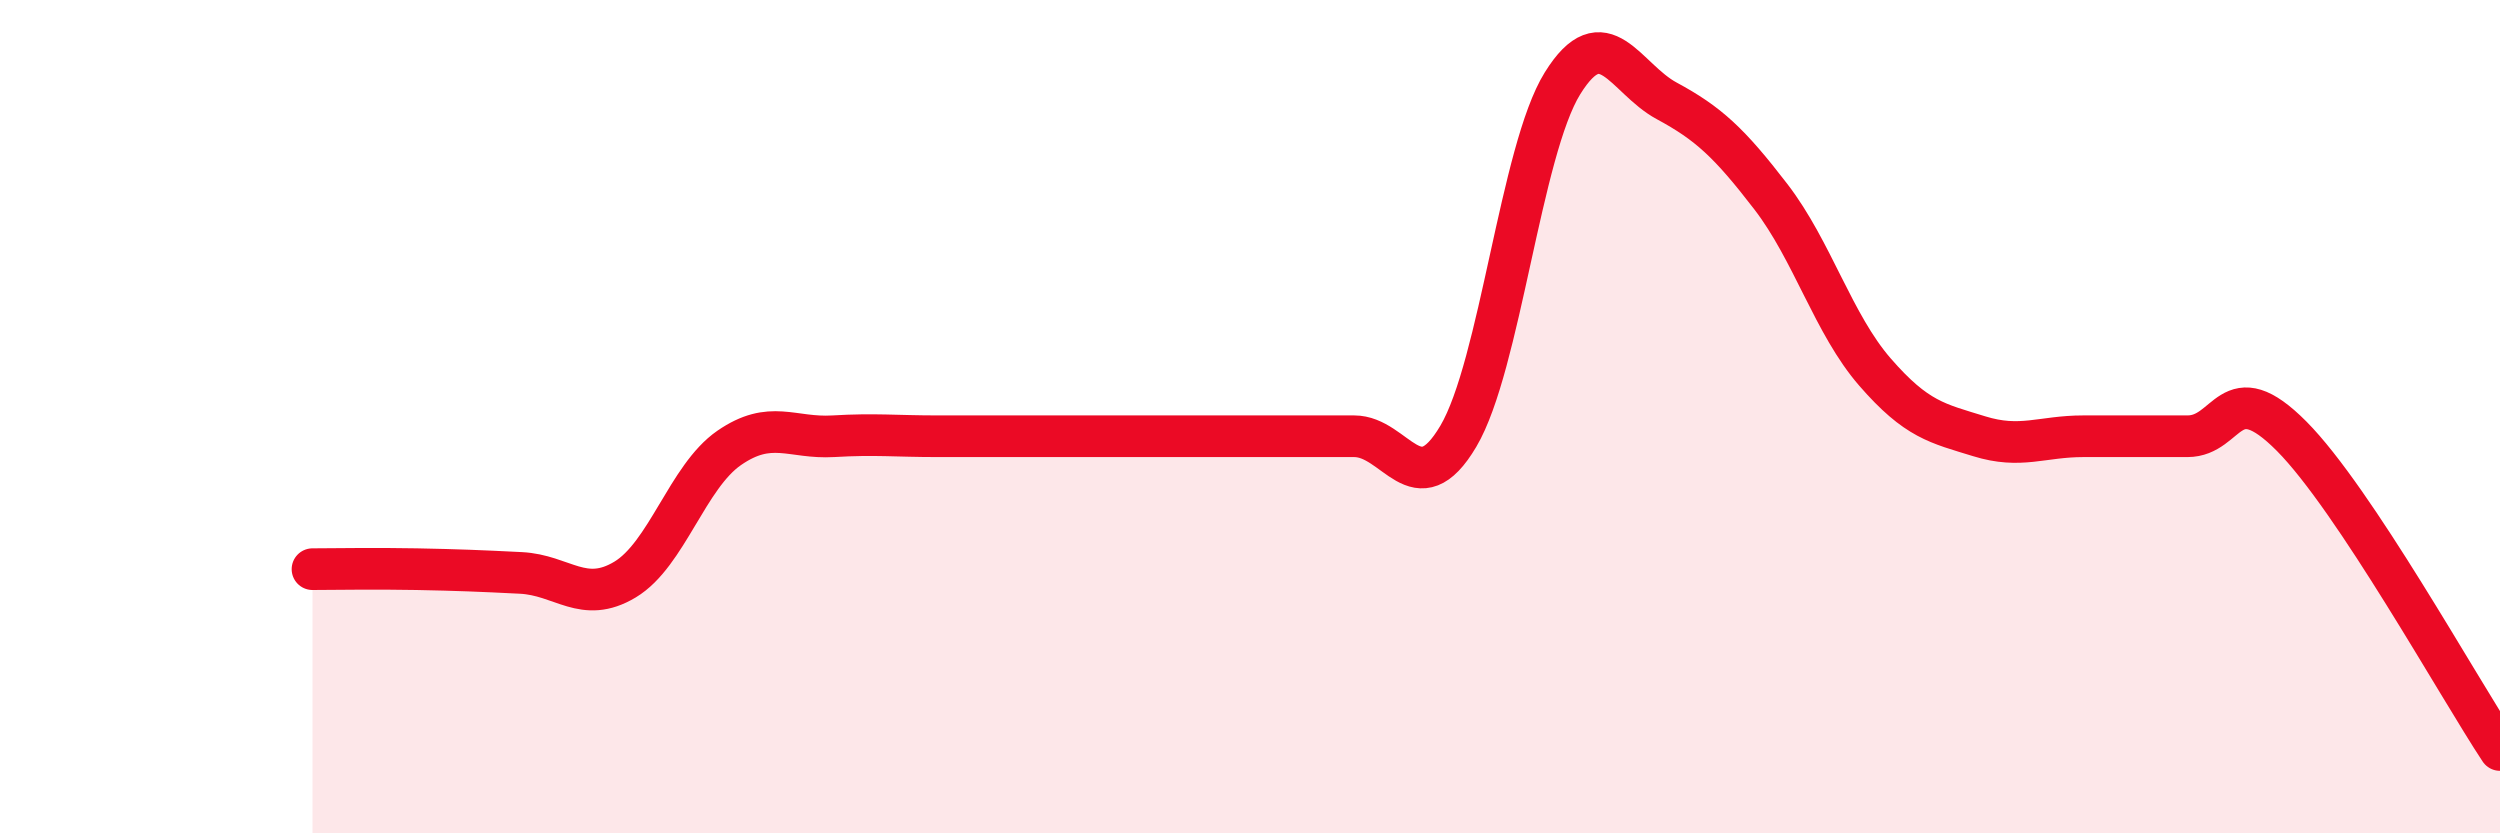
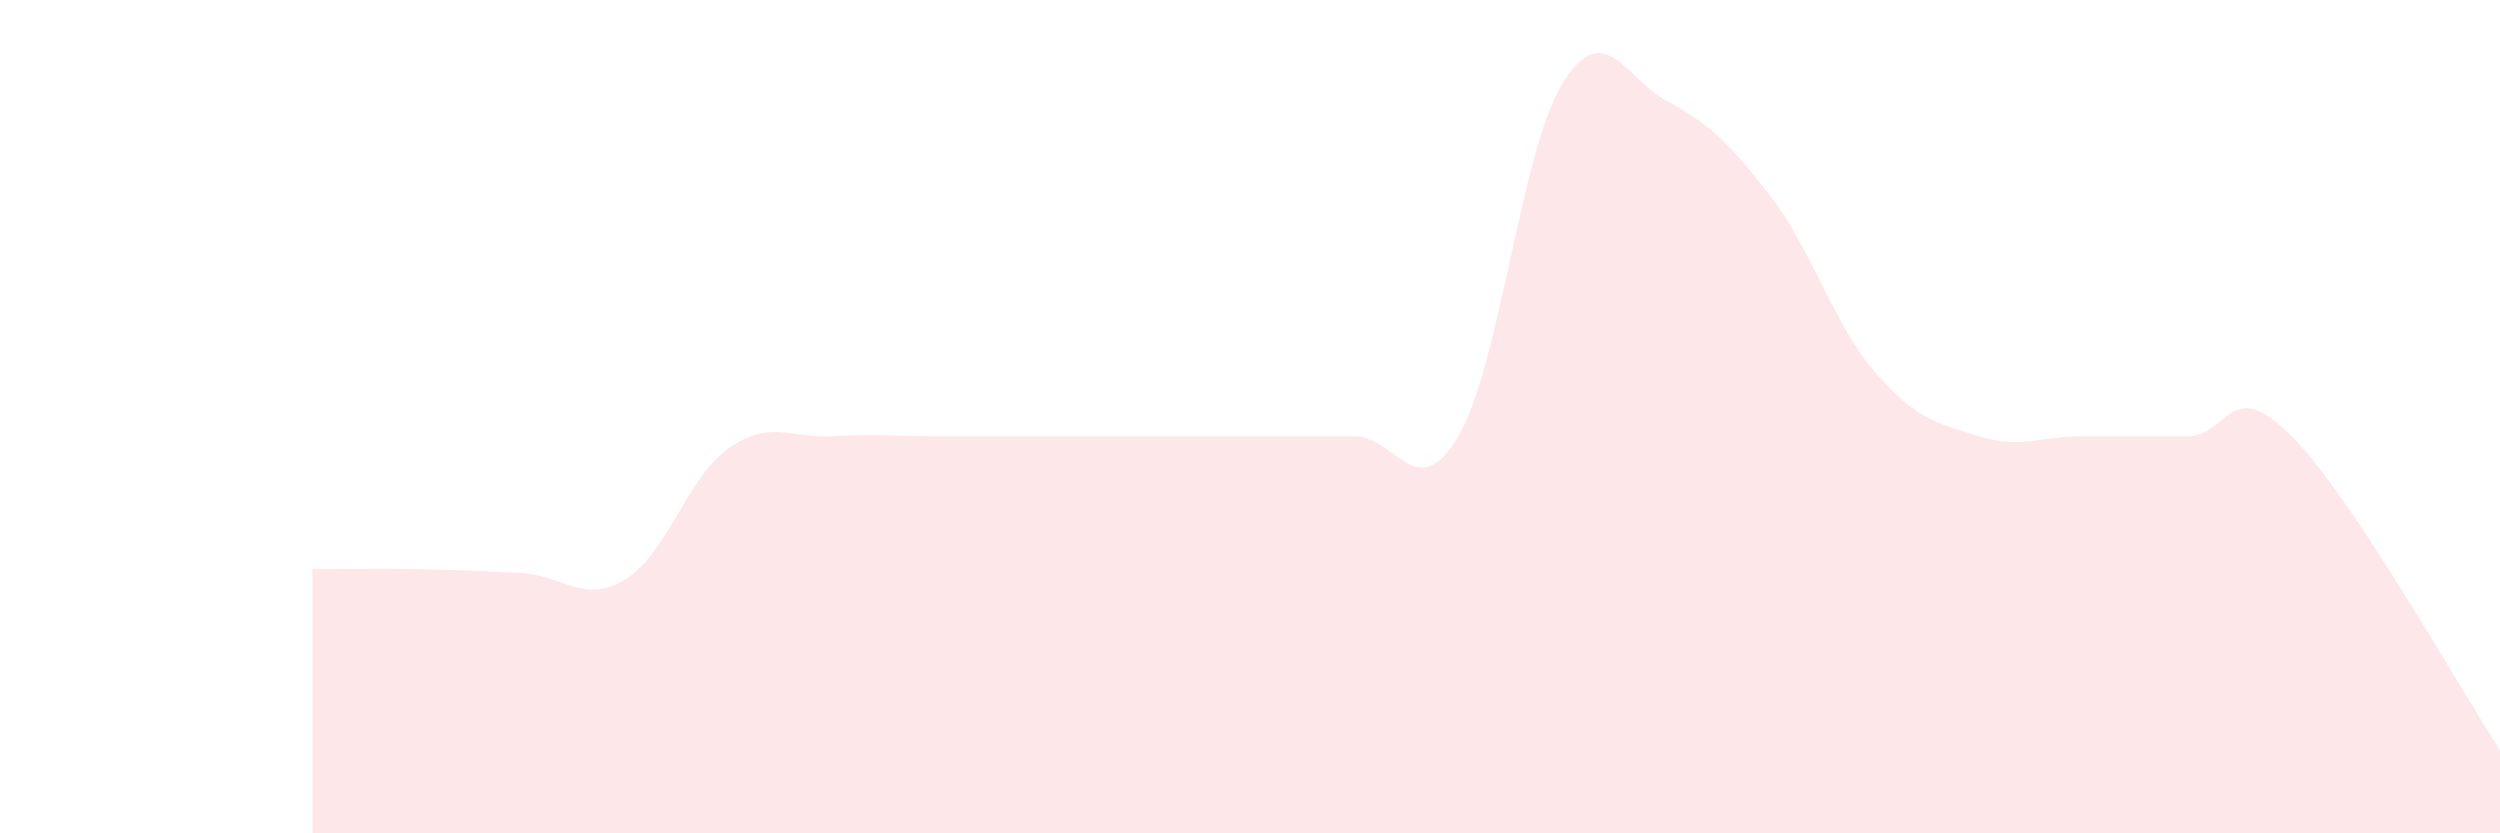
<svg xmlns="http://www.w3.org/2000/svg" width="60" height="20" viewBox="0 0 60 20">
  <path d="M 7.5,13.66 C 8,13.66 9,13.64 10,13.66 C 11,13.68 11.5,13.7 12.5,13.75 C 13.5,13.8 14,14.51 15,13.91 C 16,13.31 16.5,11.44 17.5,10.75 C 18.5,10.06 19,10.53 20,10.47 C 21,10.41 21.5,10.47 22.5,10.47 C 23.5,10.47 24,10.47 25,10.47 C 26,10.47 26.5,10.47 27.5,10.47 C 28.5,10.47 29,10.47 30,10.47 C 31,10.47 31.5,10.47 32.5,10.47 C 33.5,10.47 34,12.16 35,10.47 C 36,8.78 36.5,3.61 37.5,2 C 38.5,0.39 39,1.88 40,2.42 C 41,2.96 41.5,3.42 42.5,4.72 C 43.5,6.02 44,7.78 45,8.93 C 46,10.08 46.5,10.16 47.5,10.47 C 48.5,10.78 49,10.47 50,10.47 C 51,10.47 51.5,10.47 52.5,10.47 C 53.5,10.47 53.5,8.96 55,10.47 C 56.5,11.98 59,16.49 60,18L60 20L7.5 20Z" fill="#EB0A25" opacity="0.1" stroke-linecap="round" stroke-linejoin="round" />
-   <path d="M 7.5,13.66 C 8,13.66 9,13.64 10,13.66 C 11,13.68 11.5,13.7 12.5,13.75 C 13.5,13.8 14,14.51 15,13.91 C 16,13.31 16.5,11.44 17.5,10.75 C 18.5,10.06 19,10.53 20,10.47 C 21,10.41 21.5,10.47 22.5,10.47 C 23.5,10.47 24,10.47 25,10.47 C 26,10.47 26.5,10.47 27.5,10.47 C 28.5,10.47 29,10.47 30,10.47 C 31,10.47 31.5,10.47 32.5,10.47 C 33.5,10.47 34,12.16 35,10.47 C 36,8.78 36.5,3.61 37.5,2 C 38.5,0.39 39,1.88 40,2.42 C 41,2.96 41.5,3.42 42.5,4.72 C 43.5,6.02 44,7.78 45,8.93 C 46,10.08 46.5,10.16 47.5,10.47 C 48.5,10.78 49,10.47 50,10.47 C 51,10.47 51.5,10.47 52.5,10.47 C 53.5,10.47 53.5,8.96 55,10.47 C 56.5,11.98 59,16.49 60,18" stroke="#EB0A25" stroke-width="1" fill="none" stroke-linecap="round" stroke-linejoin="round" />
</svg>